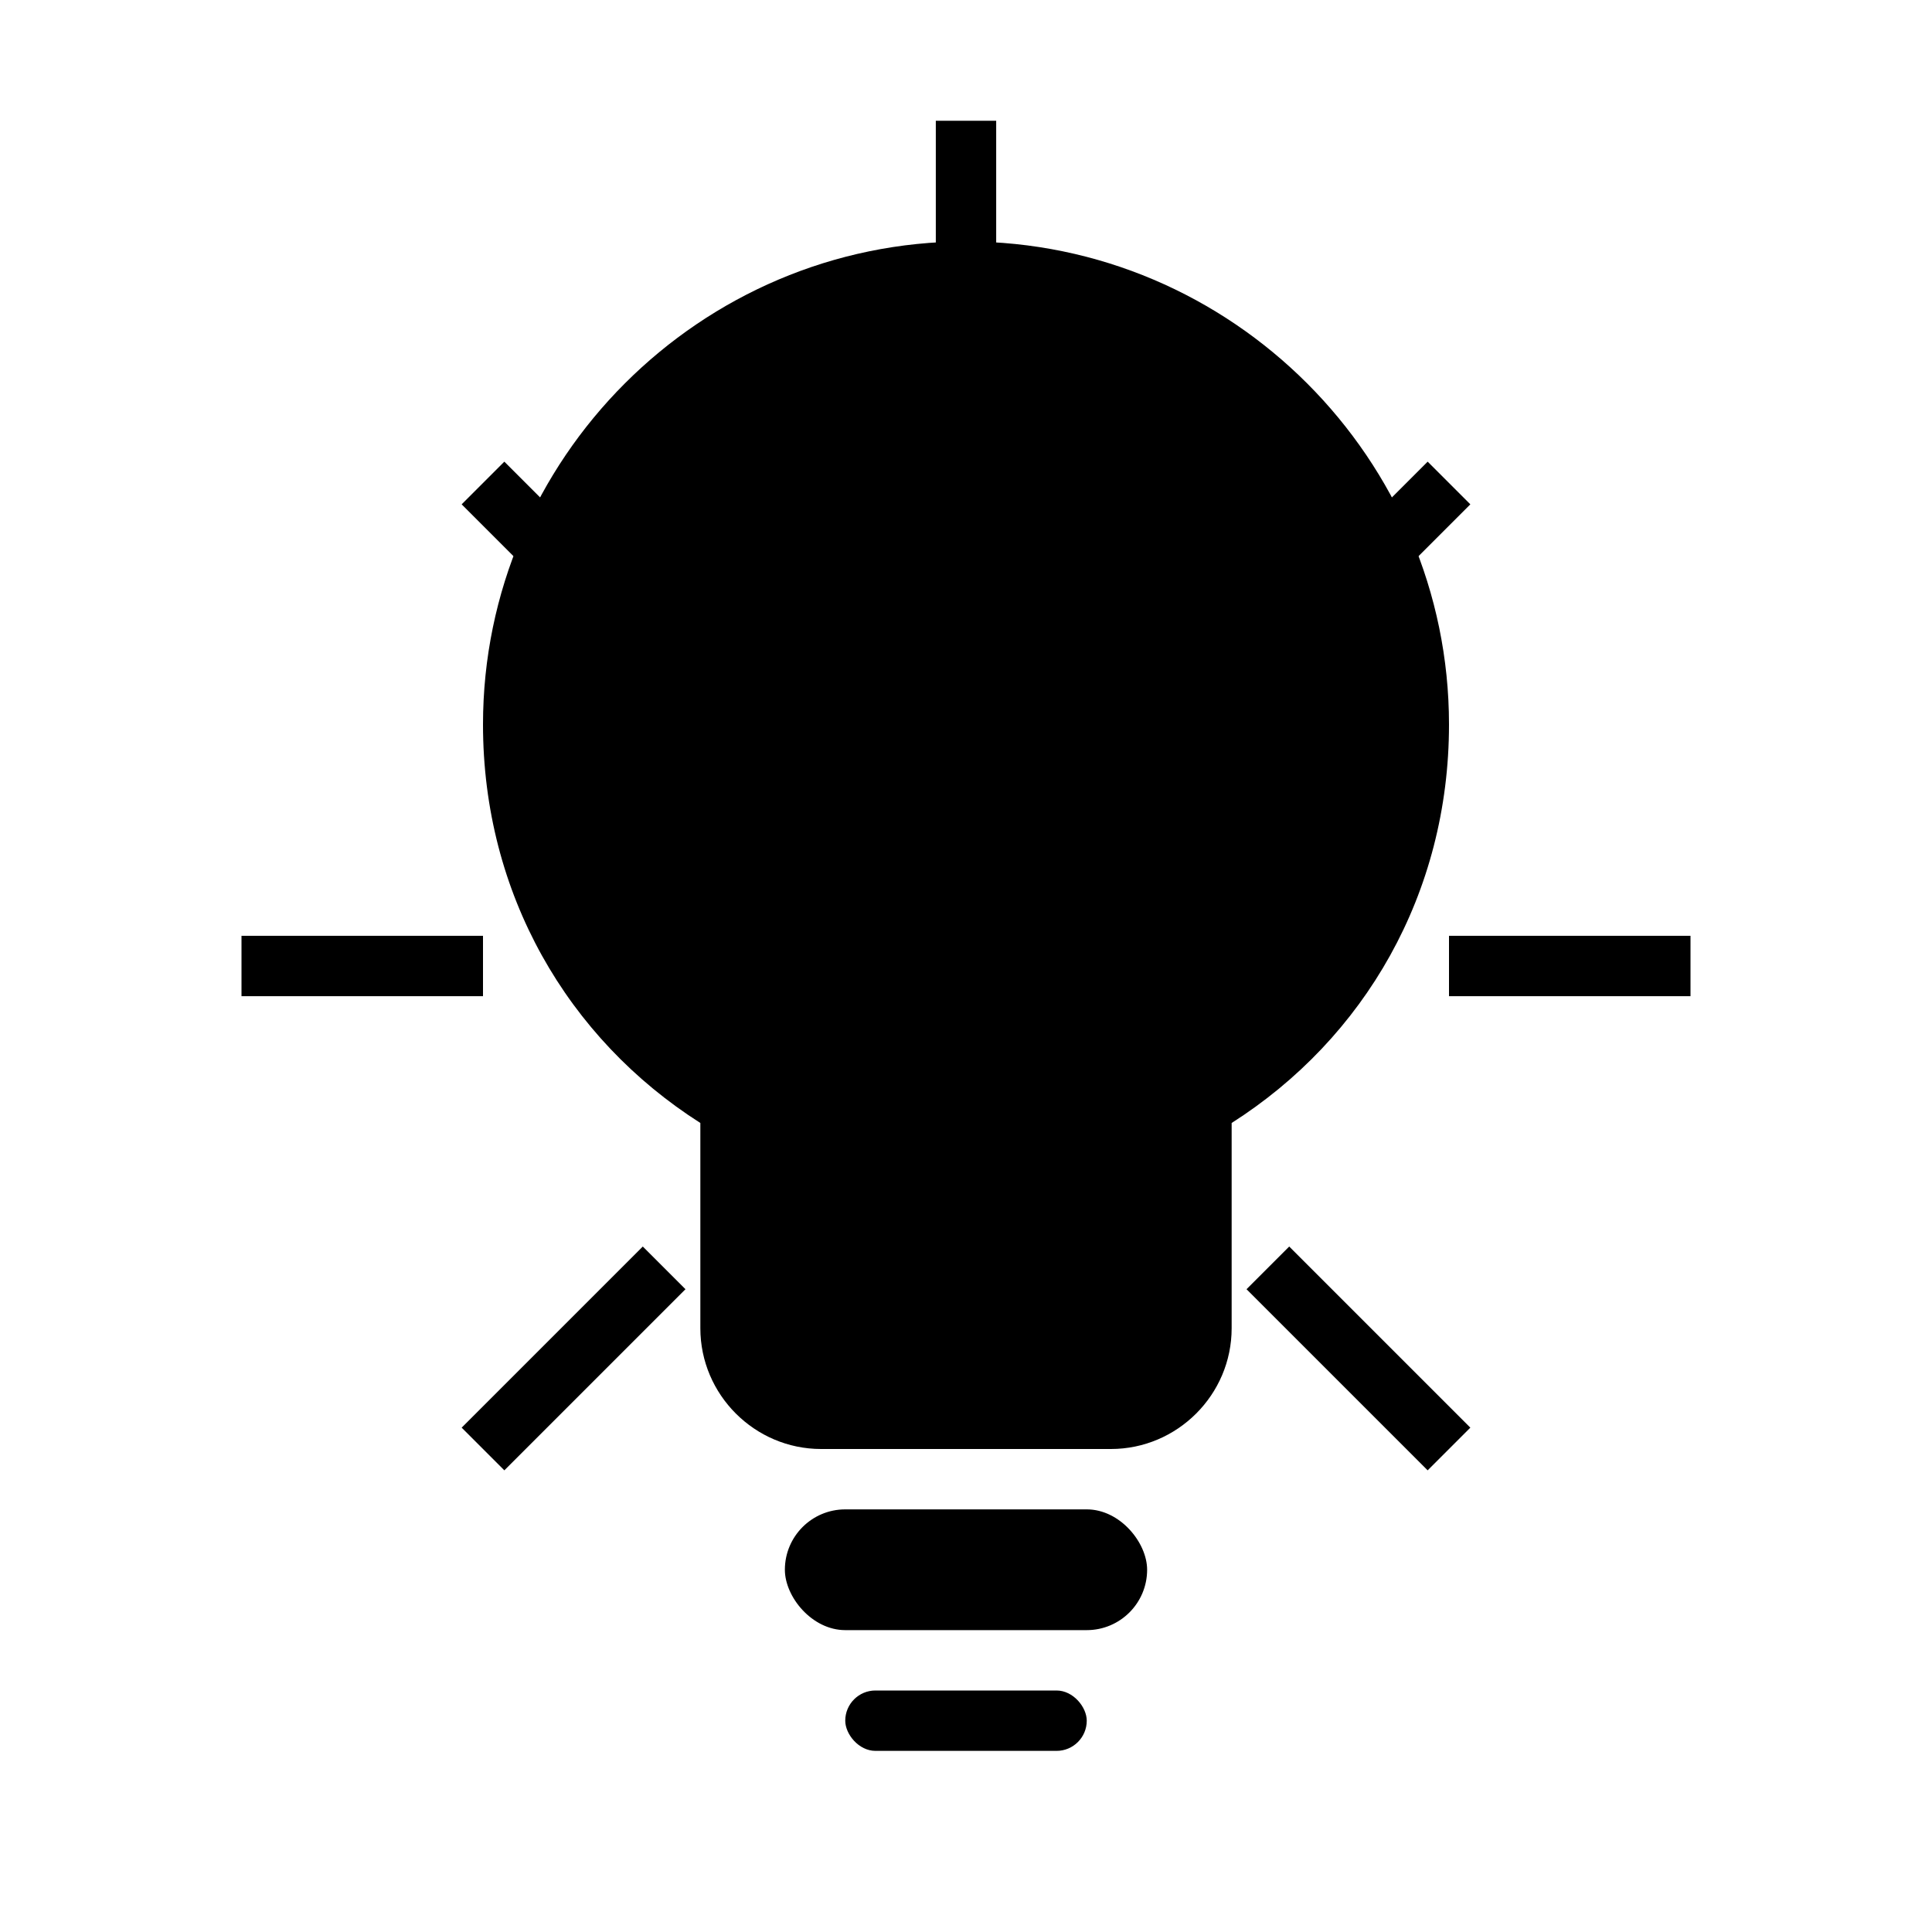
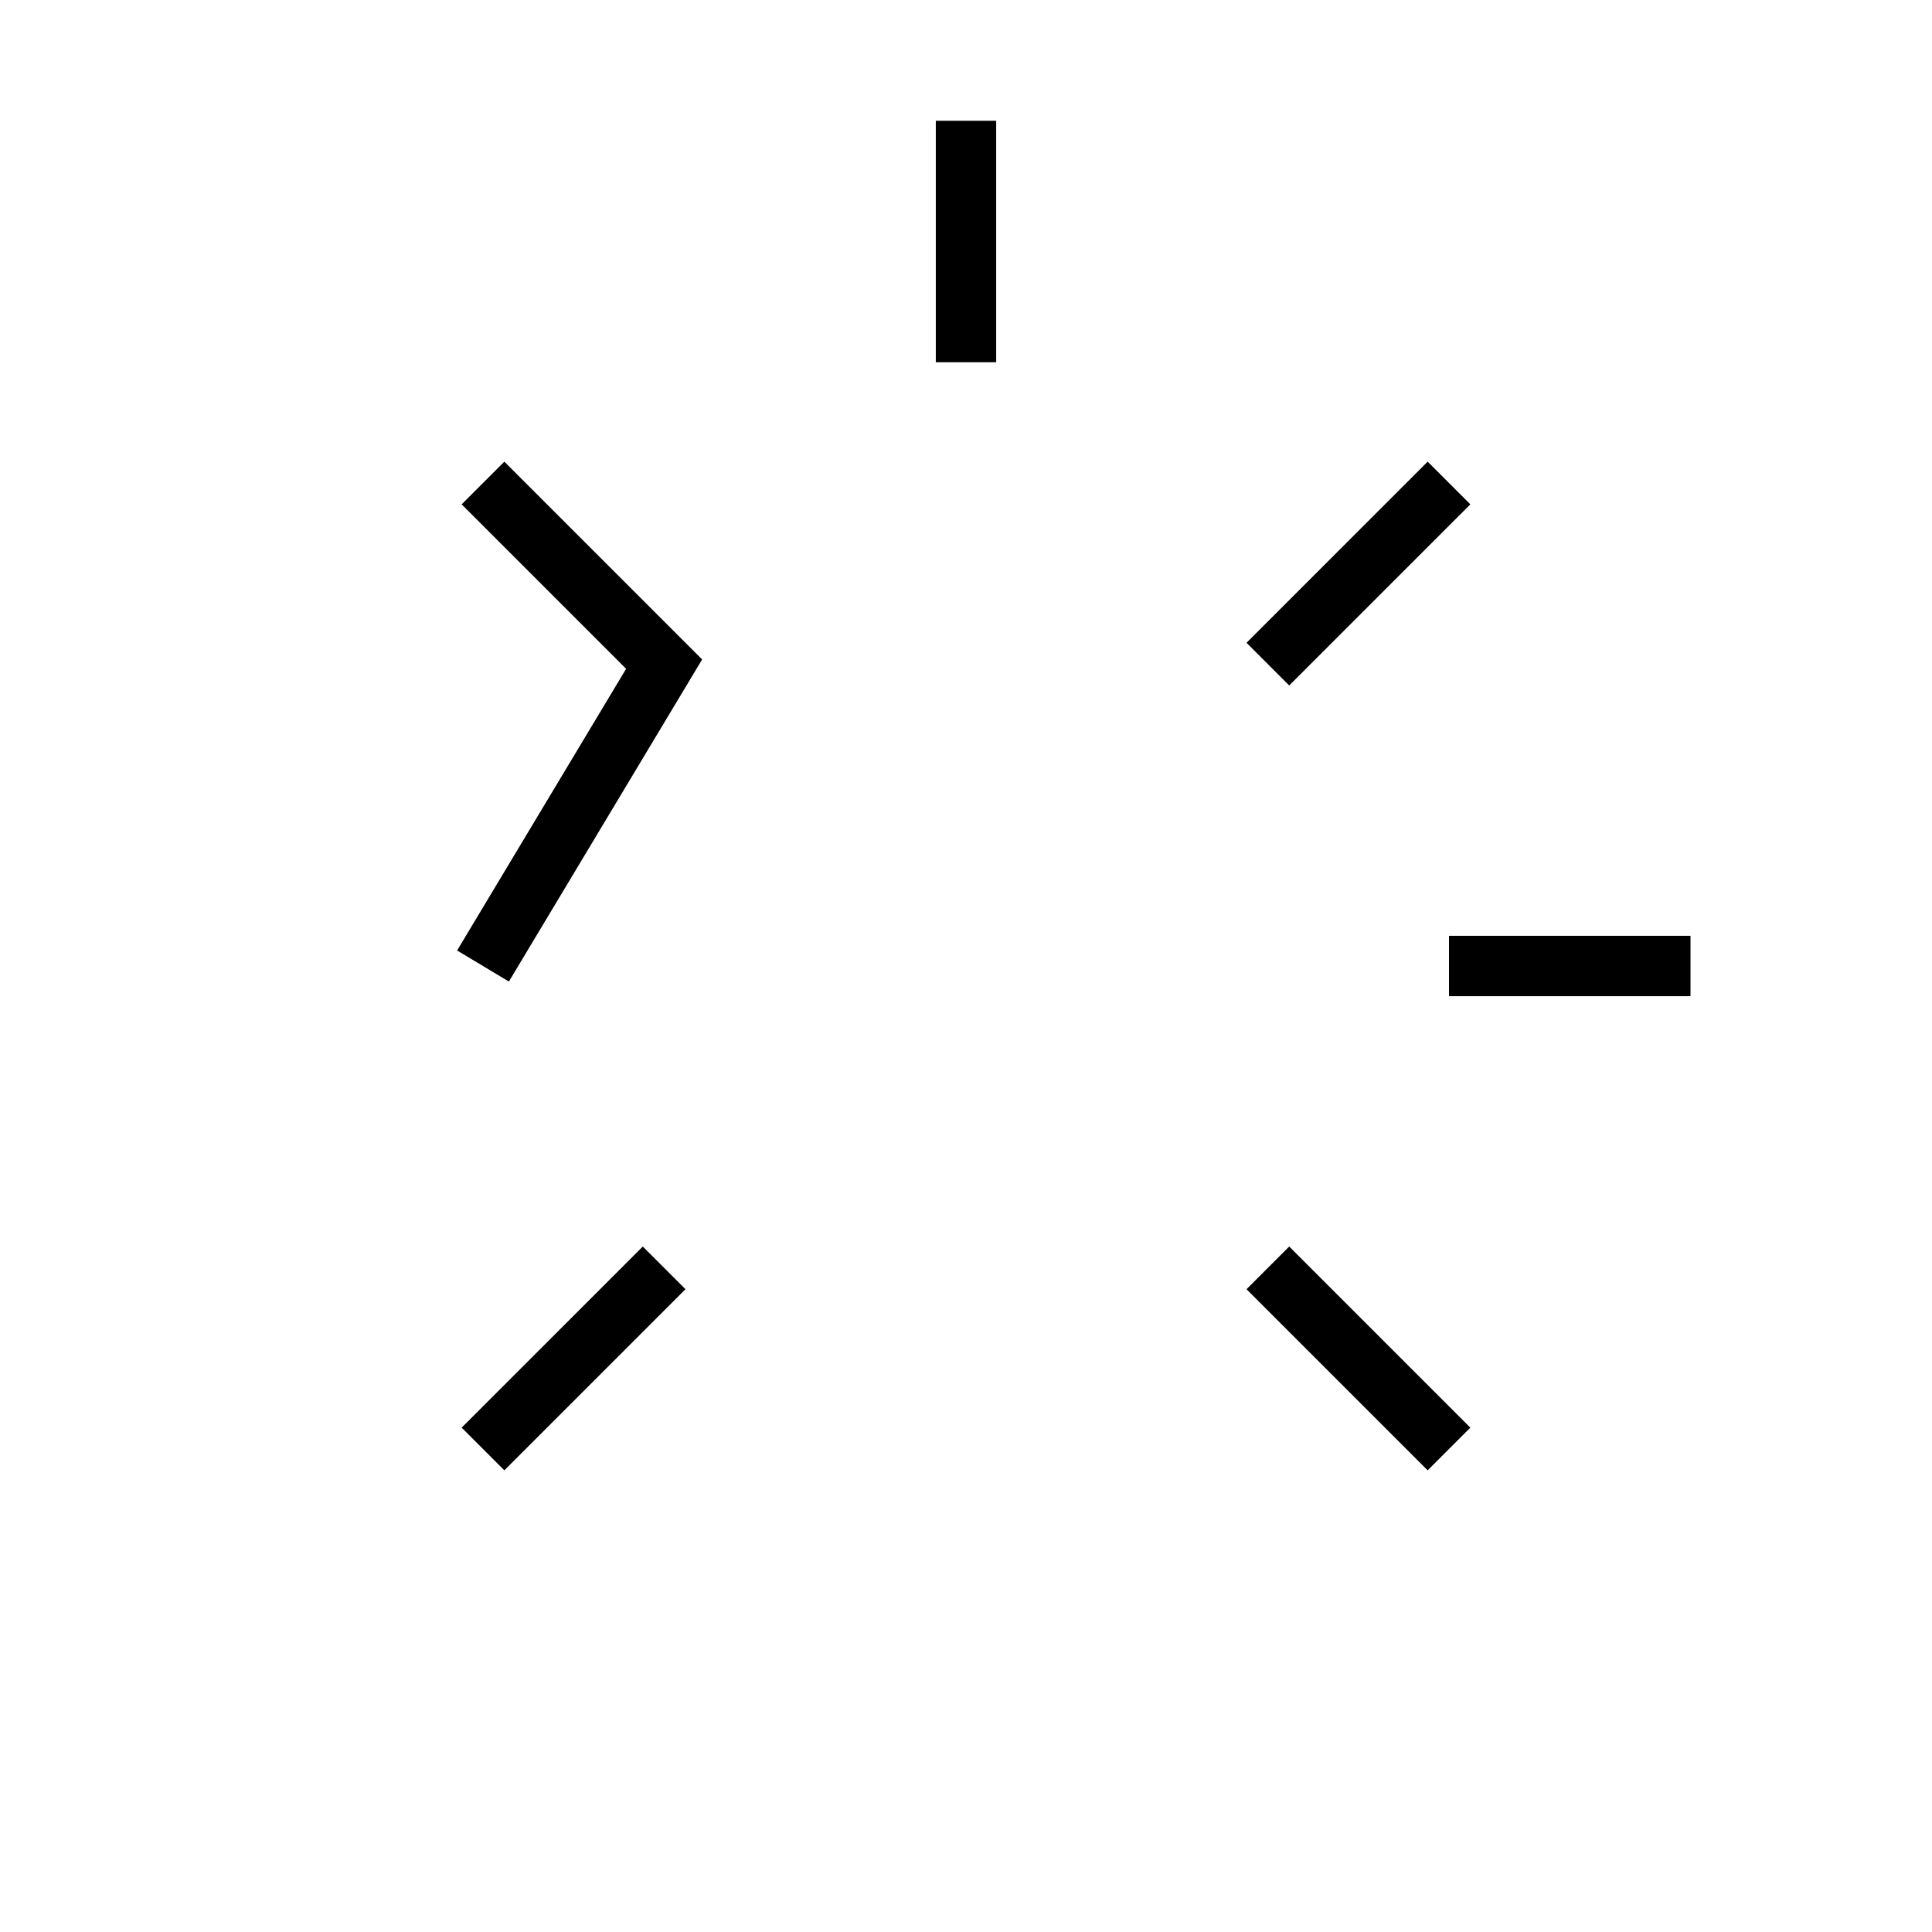
<svg xmlns="http://www.w3.org/2000/svg" viewBox="0 0 64 64" fill="currentColor">
-   <path d="M32 8c-8.8 0-16 7.2-16 16 0 5.6 2.8 10.4 7.2 13.2V44c0 2.2 1.8 4 4 4h9.6c2.2 0 4-1.8 4-4v-6.8c4.4-2.8 7.2-7.6 7.2-13.2 0-8.8-7.2-16-16-16z" />
-   <rect x="26" y="50" width="12" height="4" rx="2" />
-   <rect x="28" y="56" width="8" height="2" rx="1" />
-   <path d="M32 4 L32 12 M16 16 L22 22 M8 32 L16 32 M16 48 L22 42 M48 16 L42 22 M56 32 L48 32 M48 48 L42 42" stroke="currentColor" stroke-width="2" fill="none" />
+   <path d="M32 4 L32 12 M16 16 L22 22 L16 32 M16 48 L22 42 M48 16 L42 22 M56 32 L48 32 M48 48 L42 42" stroke="currentColor" stroke-width="2" fill="none" />
</svg>